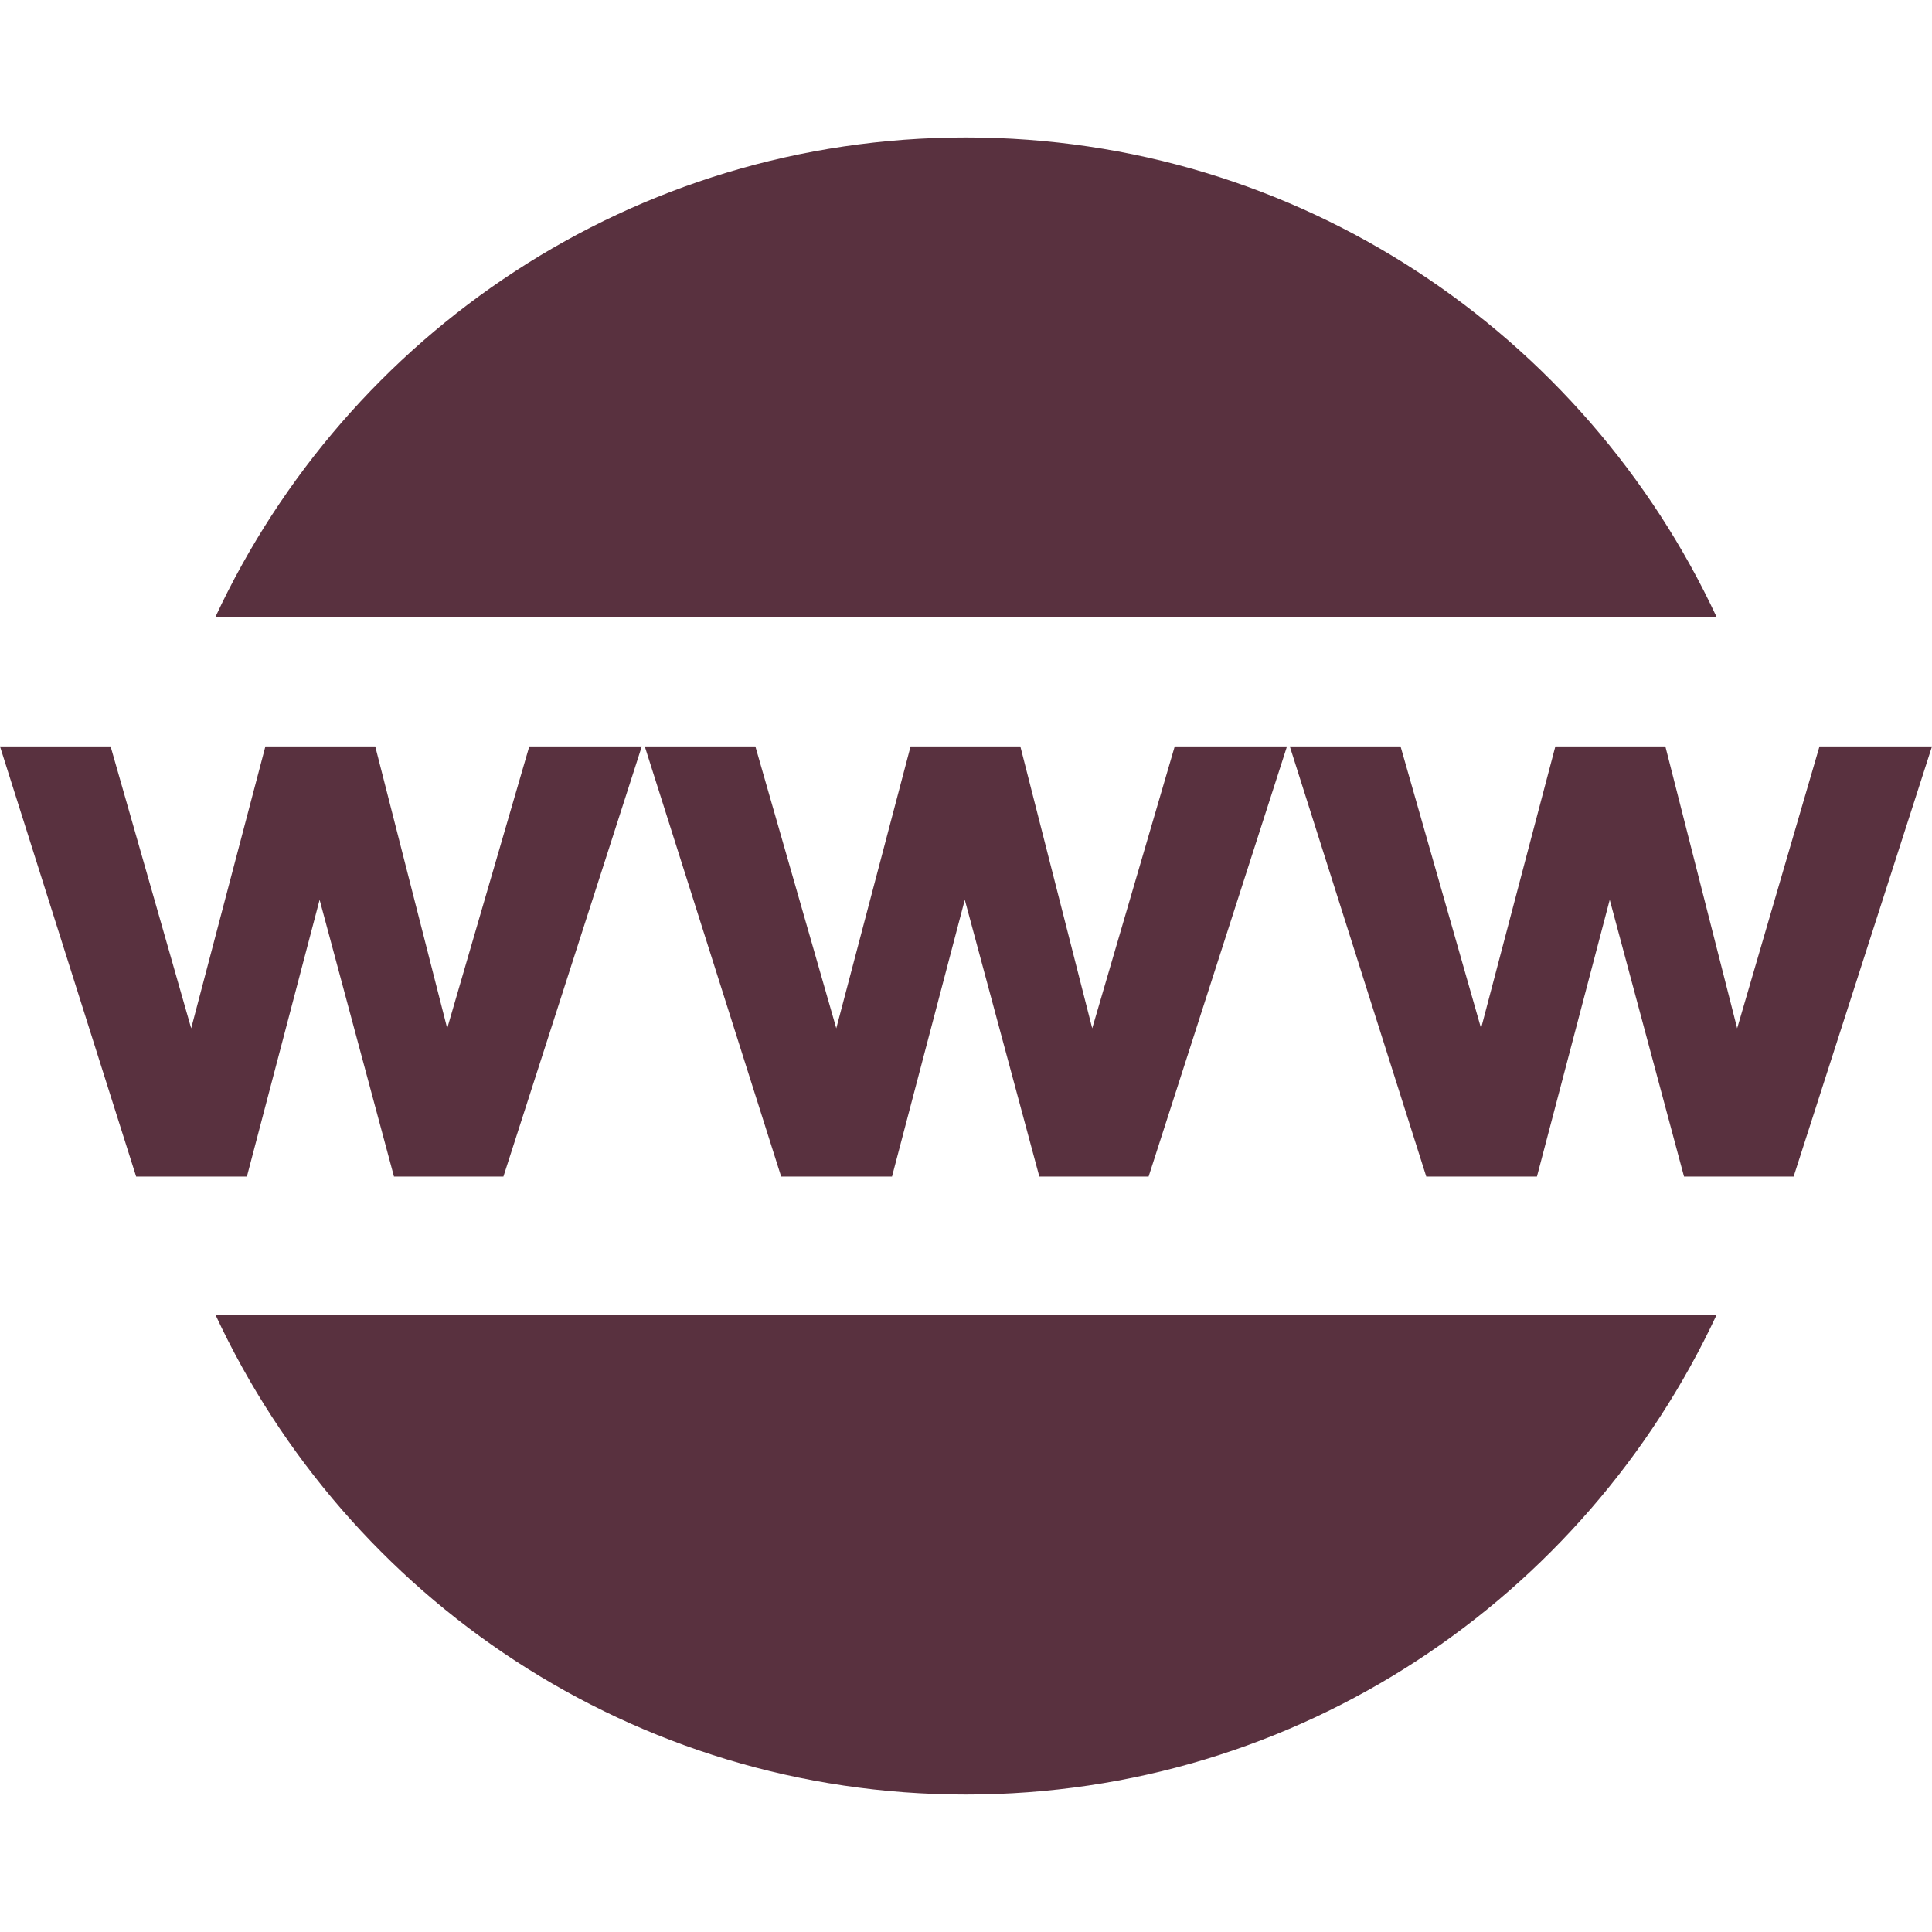
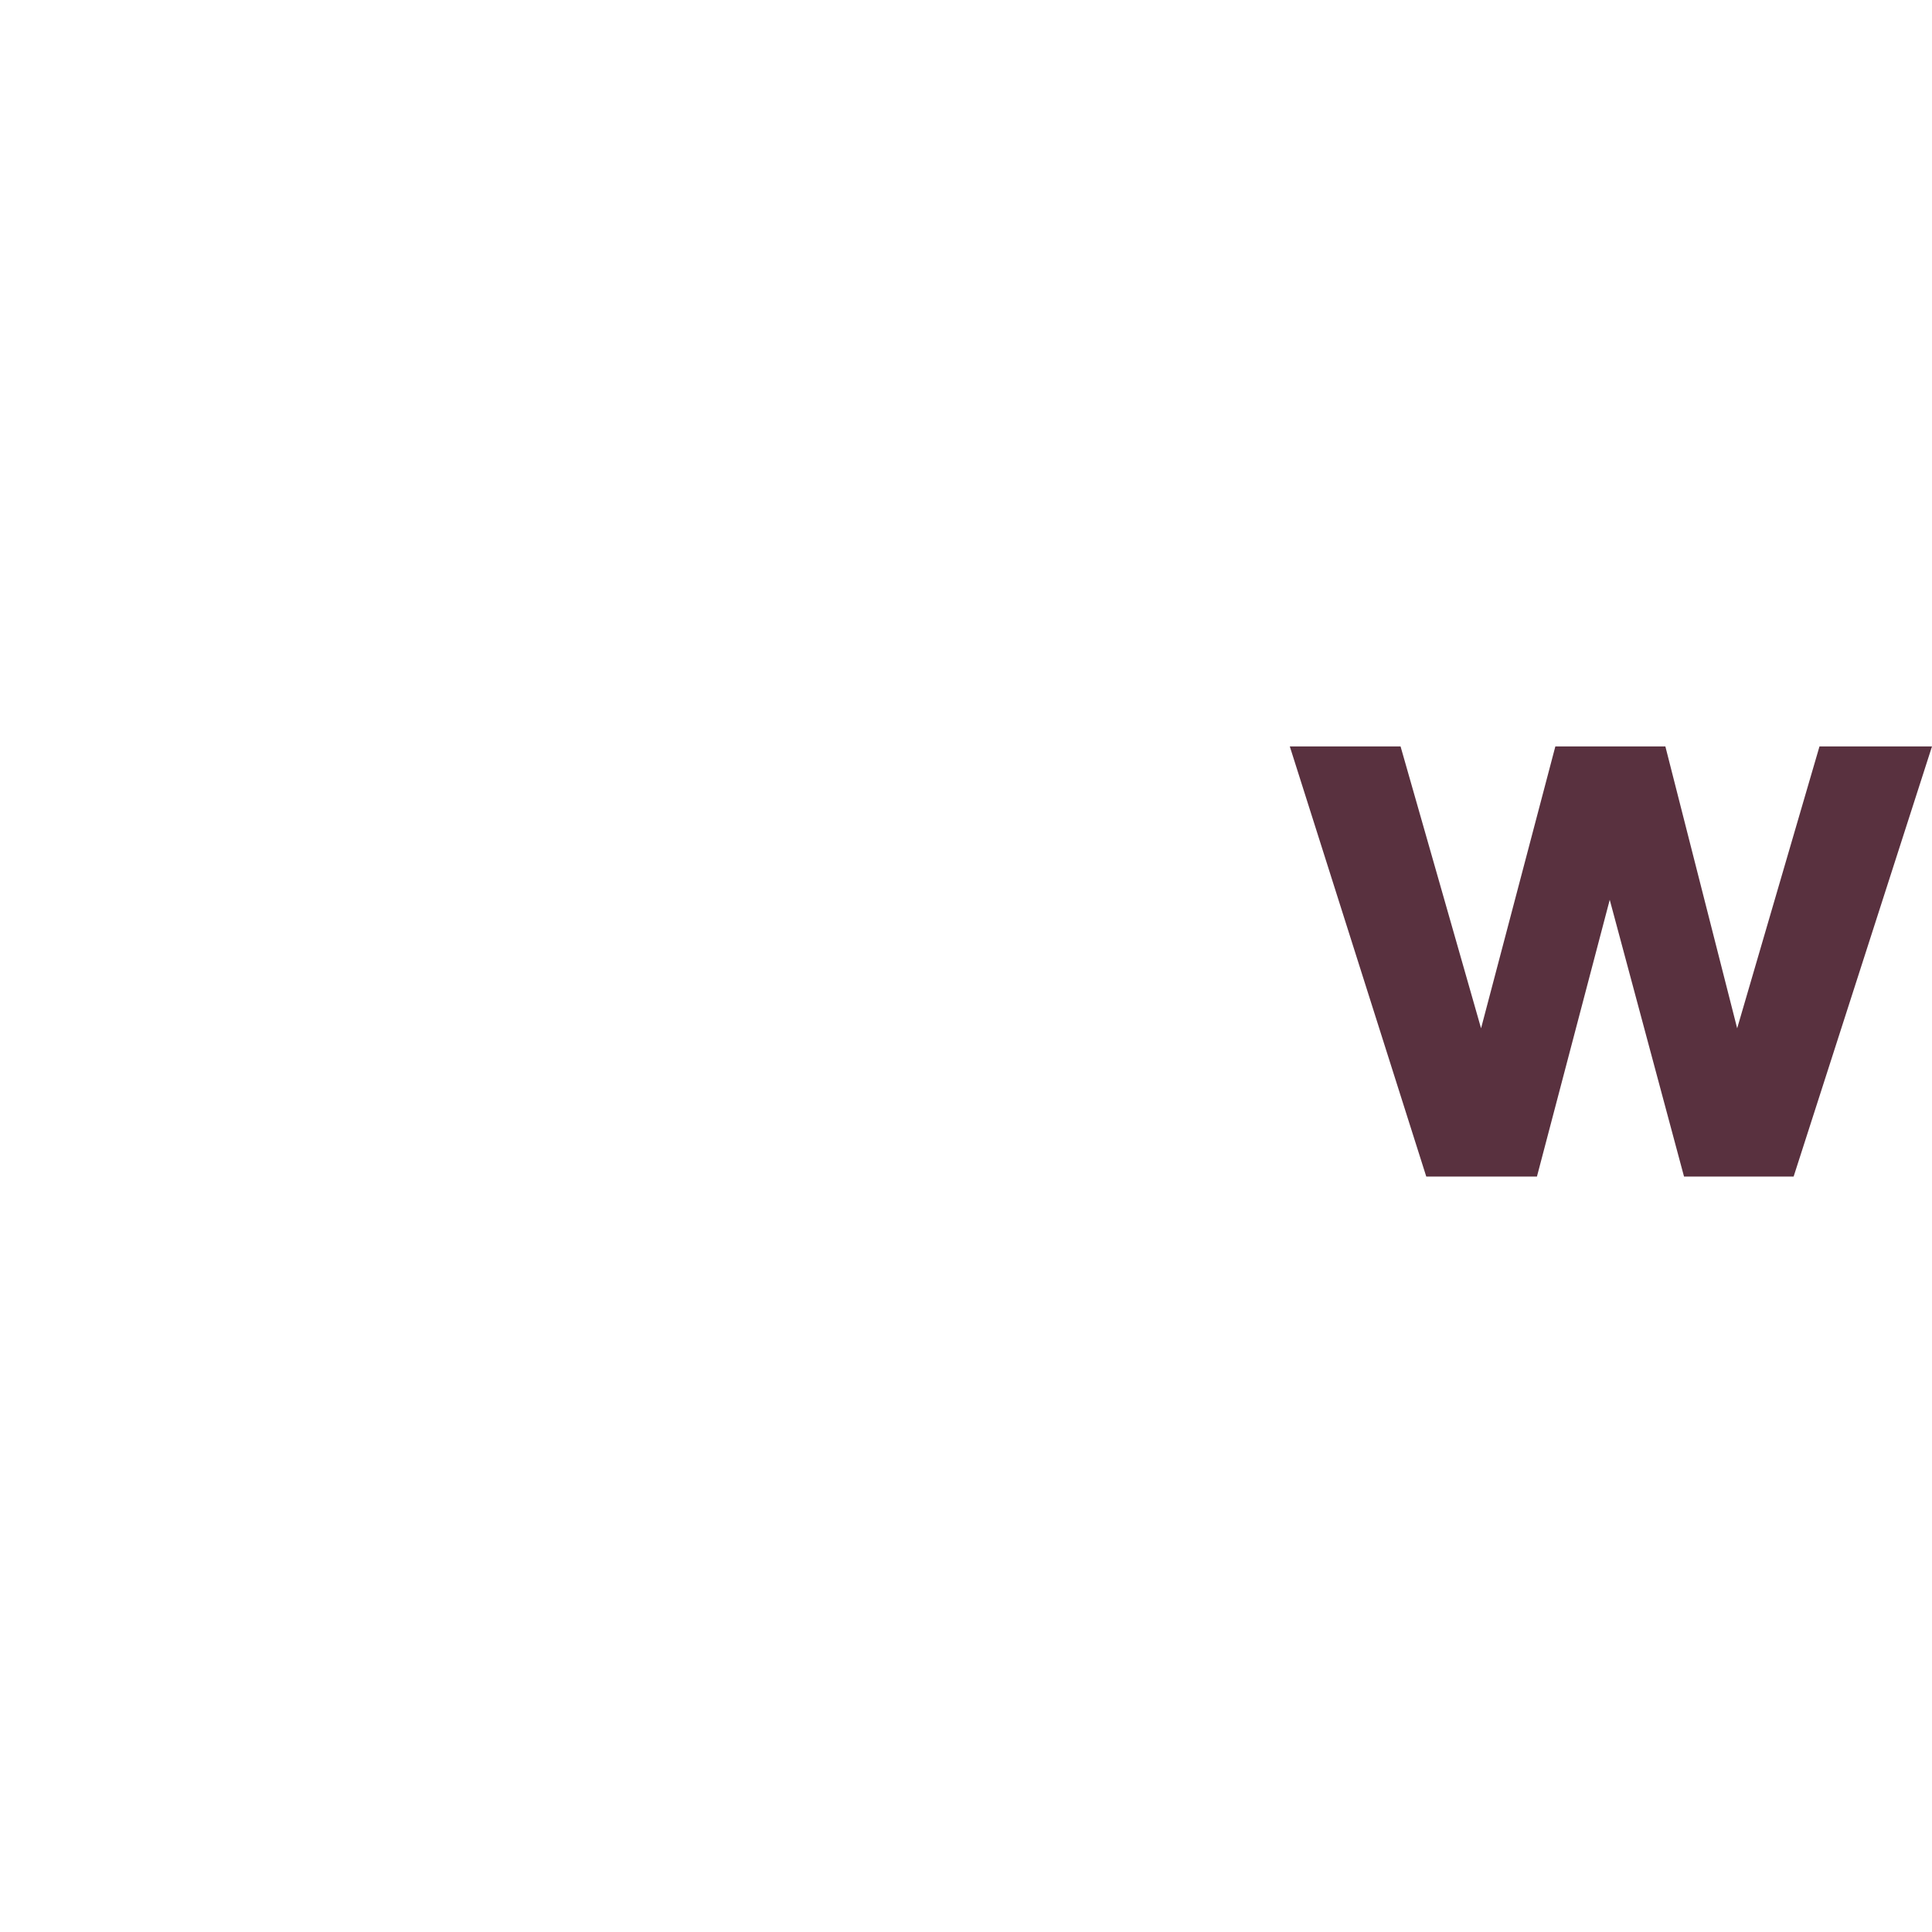
<svg xmlns="http://www.w3.org/2000/svg" version="1.1" id="Capa_1" x="0px" y="0px" viewBox="0 0 502.664 502.664" style="enable-background:new 0 0 502.664 502.664;" xml:space="preserve" width="512px" height="512px">
  <g>
    <g>
      <g>
-         <polygon points="83.155,234.108 102.504,306.111 130.978,306.111 166.979,194.202 137.708,194.202      116.353,267.542 97.629,194.202 69.048,194.202 49.742,267.542 28.775,194.202 0,194.202 35.419,306.111 64.238,306.111    " fill="#59313f" />
-         <polygon points="265.472,194.202 236.912,194.202 217.584,267.542 196.531,194.202 167.756,194.202      203.24,306.111 232.08,306.111 251.019,234.108 270.411,306.111 298.842,306.111 334.843,194.202 305.636,194.202      284.173,267.542    " fill="#59313f" />
        <polygon points="473.392,194.202 451.973,267.542 433.292,194.202 404.668,194.202 385.34,267.542      364.395,194.202 335.577,194.202 371.082,306.111 399.879,306.111 418.818,234.108 438.146,306.111 466.662,306.111      502.664,194.202    " fill="#59313f" />
-         <path d="M251.321,35.764c-86.564,0-161.026,51.166-195.28,124.765h390.582     C412.326,86.93,337.885,35.764,251.321,35.764z" fill="#59313f" />
-         <path d="M251.321,466.9c86.585,0,160.961-51.144,195.28-124.765H56.084     C90.338,415.734,164.758,466.9,251.321,466.9z" fill="#59313f" />
      </g>
    </g>
    <g>
	</g>
    <g>
	</g>
    <g>
	</g>
    <g>
	</g>
    <g>
	</g>
    <g>
	</g>
    <g>
	</g>
    <g>
	</g>
    <g>
	</g>
    <g>
	</g>
    <g>
	</g>
    <g>
	</g>
    <g>
	</g>
    <g>
	</g>
    <g>
	</g>
  </g>
  <g>
</g>
  <g>
</g>
  <g>
</g>
  <g>
</g>
  <g>
</g>
  <g>
</g>
  <g>
</g>
  <g>
</g>
  <g>
</g>
  <g>
</g>
  <g>
</g>
  <g>
</g>
  <g>
</g>
  <g>
</g>
  <g>
</g>
</svg>